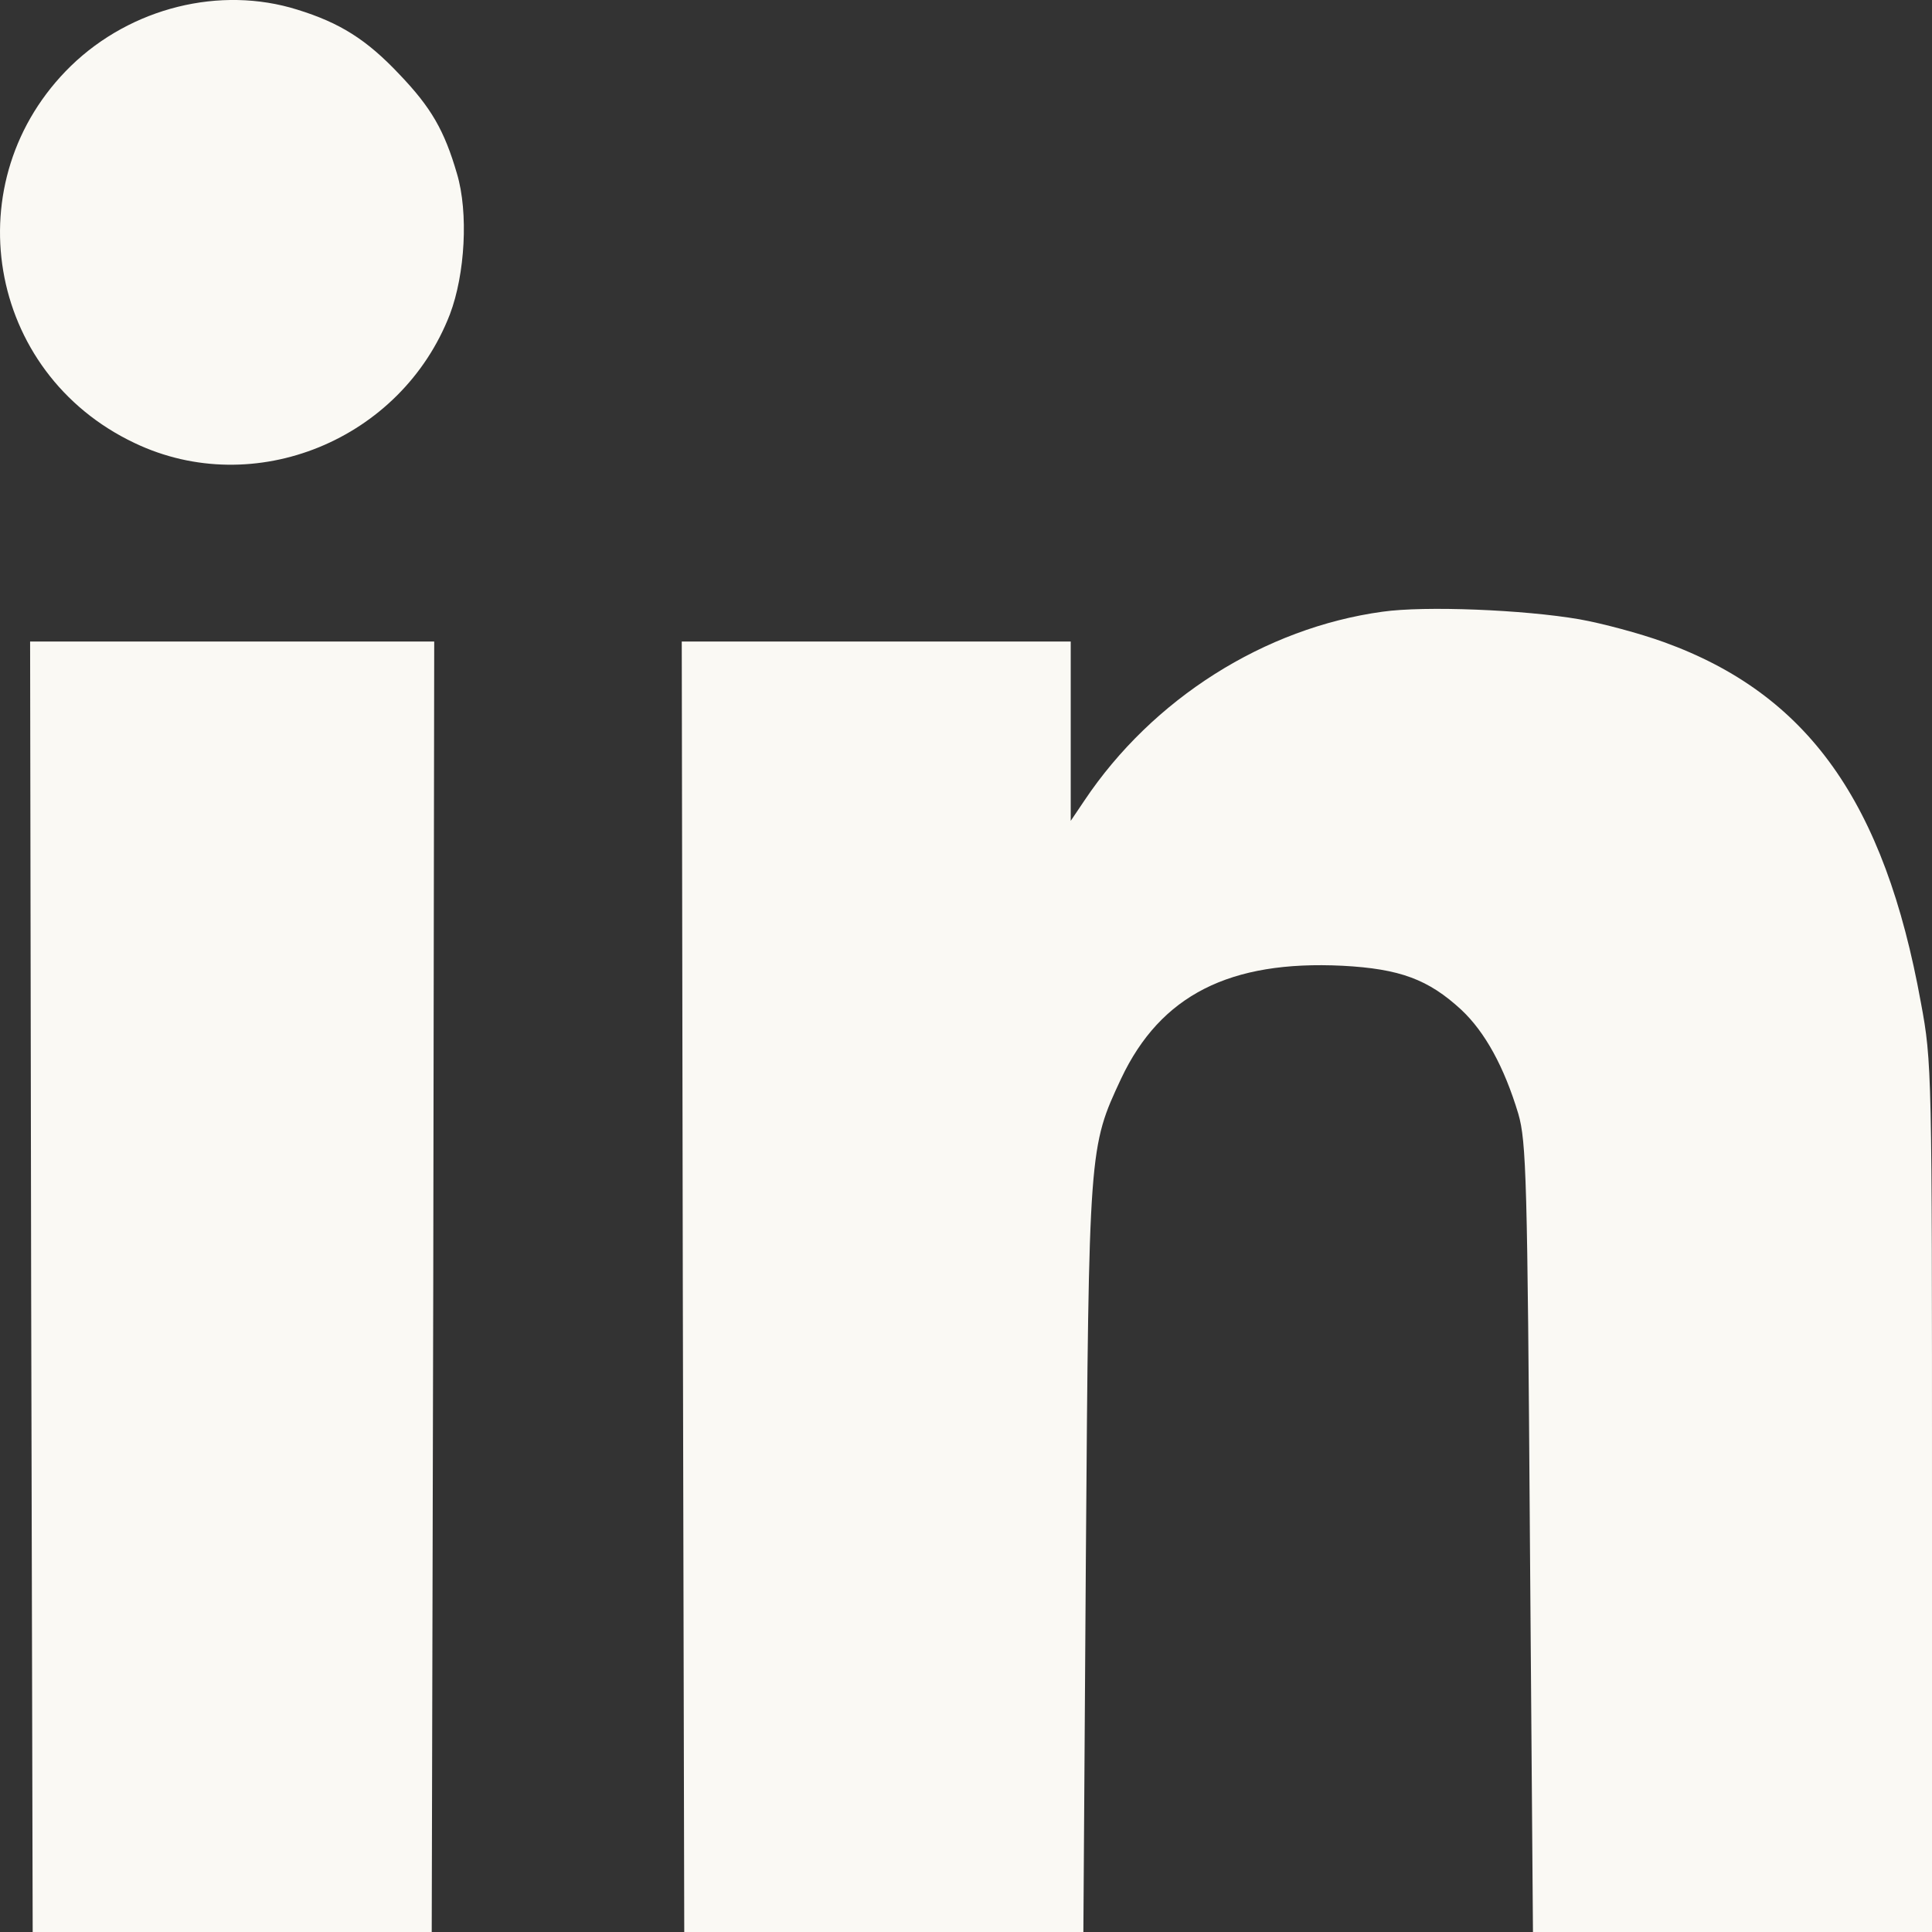
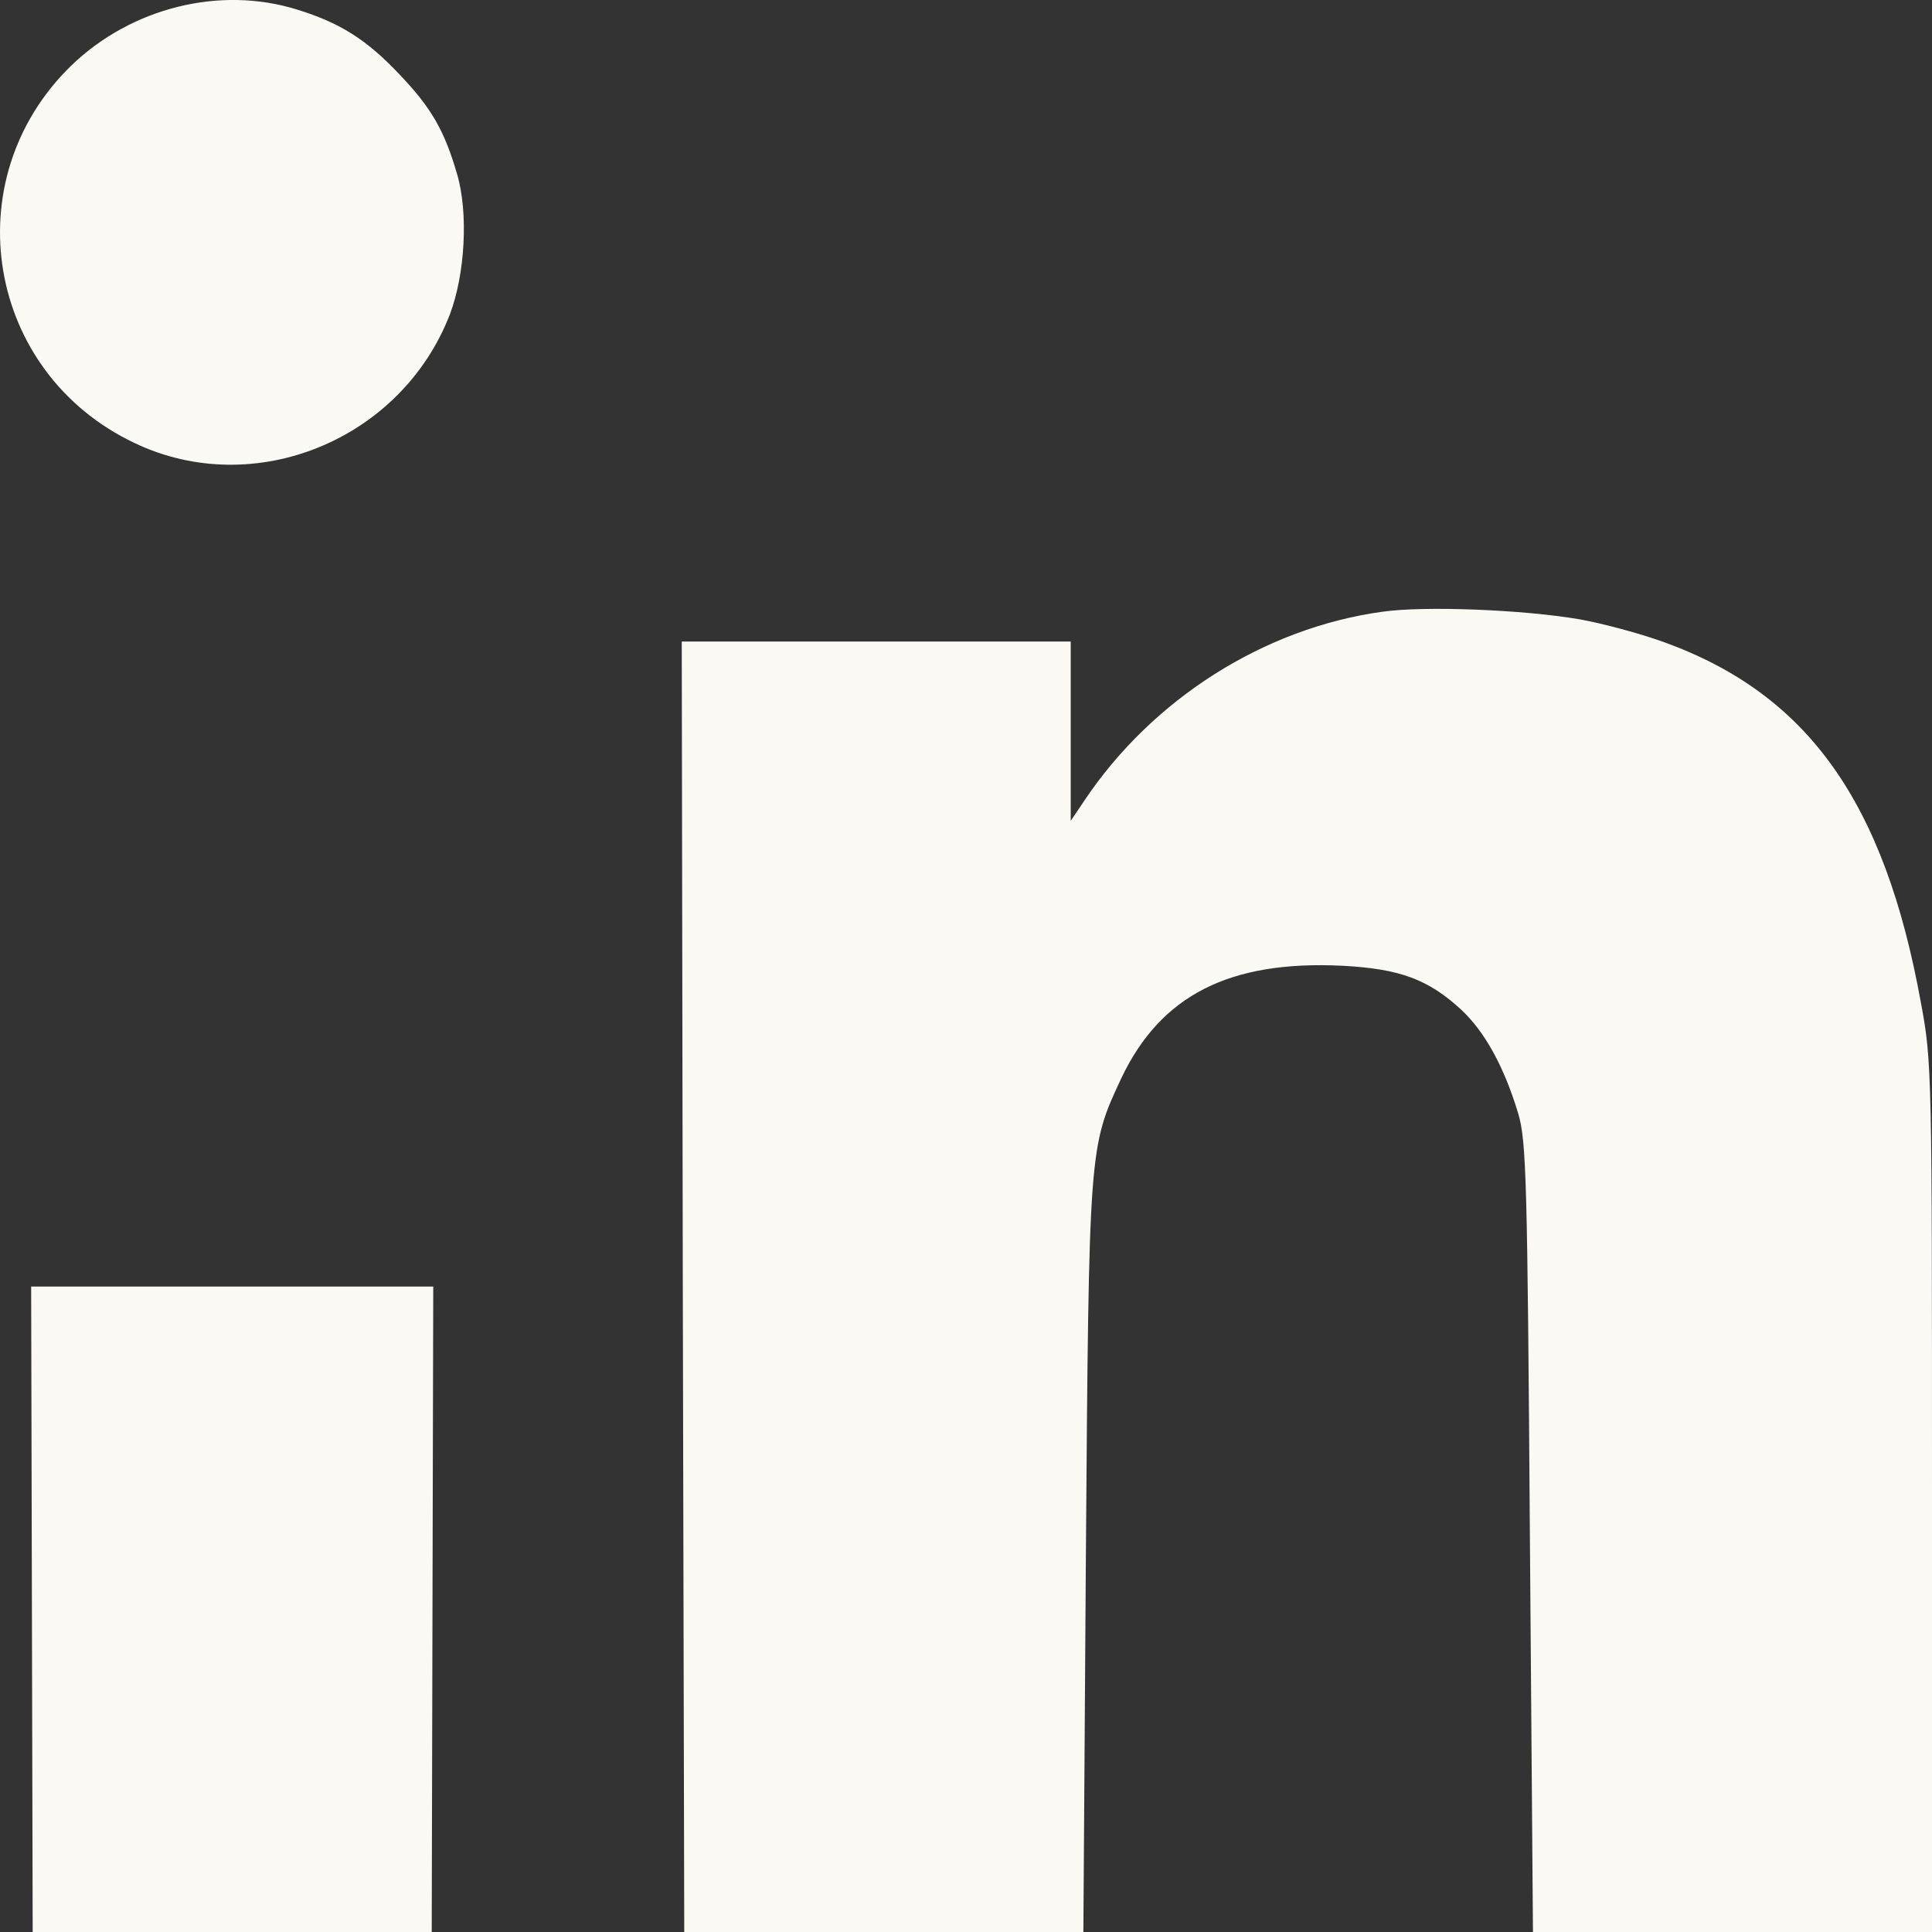
<svg xmlns="http://www.w3.org/2000/svg" width="24" height="24" viewBox="0 0 24 24" fill="none">
  <rect x="0" y="0" width="24" height="24" fill="#333333" stroke="none" />
-   <path d="M3.694 0.12C4.221 0.283 4.553 0.49 4.961 0.923C5.357 1.337 5.52 1.62 5.677 2.159C5.821 2.643 5.777 3.408 5.589 3.904C4.986 5.466 3.16 6.213 1.673 5.504C-0.172 4.631 -0.573 2.235 0.883 0.817C1.629 0.095 2.734 -0.181 3.694 0.12ZM19.62 7.693C19.902 7.743 20.373 7.869 20.668 7.976C22.456 8.622 23.41 9.958 23.862 12.455C24 13.19 24 13.328 24 18.604V24H21.521H19.043L19.005 19.106C18.974 14.651 18.961 14.181 18.861 13.836C18.685 13.252 18.447 12.819 18.152 12.543C17.744 12.167 17.392 12.035 16.677 11.997C15.278 11.928 14.418 12.361 13.928 13.397C13.527 14.256 13.527 14.244 13.489 19.357L13.458 24H10.979H8.5L8.482 15.982L8.469 7.969H10.885H13.301V9.08V10.197L13.47 9.946C14.318 8.678 15.711 7.8 17.173 7.599C17.7 7.524 18.93 7.574 19.62 7.693ZM5.382 15.982L5.363 24H2.884H0.406L0.387 15.982L0.374 7.969H2.884H5.394L5.382 15.982Z" fill="#FAF9F4" />
+   <path d="M3.694 0.12C4.221 0.283 4.553 0.49 4.961 0.923C5.357 1.337 5.52 1.62 5.677 2.159C5.821 2.643 5.777 3.408 5.589 3.904C4.986 5.466 3.16 6.213 1.673 5.504C-0.172 4.631 -0.573 2.235 0.883 0.817C1.629 0.095 2.734 -0.181 3.694 0.12ZM19.62 7.693C19.902 7.743 20.373 7.869 20.668 7.976C22.456 8.622 23.41 9.958 23.862 12.455C24 13.19 24 13.328 24 18.604V24H21.521H19.043L19.005 19.106C18.974 14.651 18.961 14.181 18.861 13.836C18.685 13.252 18.447 12.819 18.152 12.543C17.744 12.167 17.392 12.035 16.677 11.997C15.278 11.928 14.418 12.361 13.928 13.397C13.527 14.256 13.527 14.244 13.489 19.357L13.458 24H10.979H8.5L8.482 15.982L8.469 7.969H10.885H13.301V9.08V10.197L13.47 9.946C14.318 8.678 15.711 7.8 17.173 7.599C17.7 7.524 18.93 7.574 19.62 7.693ZM5.382 15.982L5.363 24H2.884H0.406L0.387 15.982H2.884H5.394L5.382 15.982Z" fill="#FAF9F4" />
</svg>